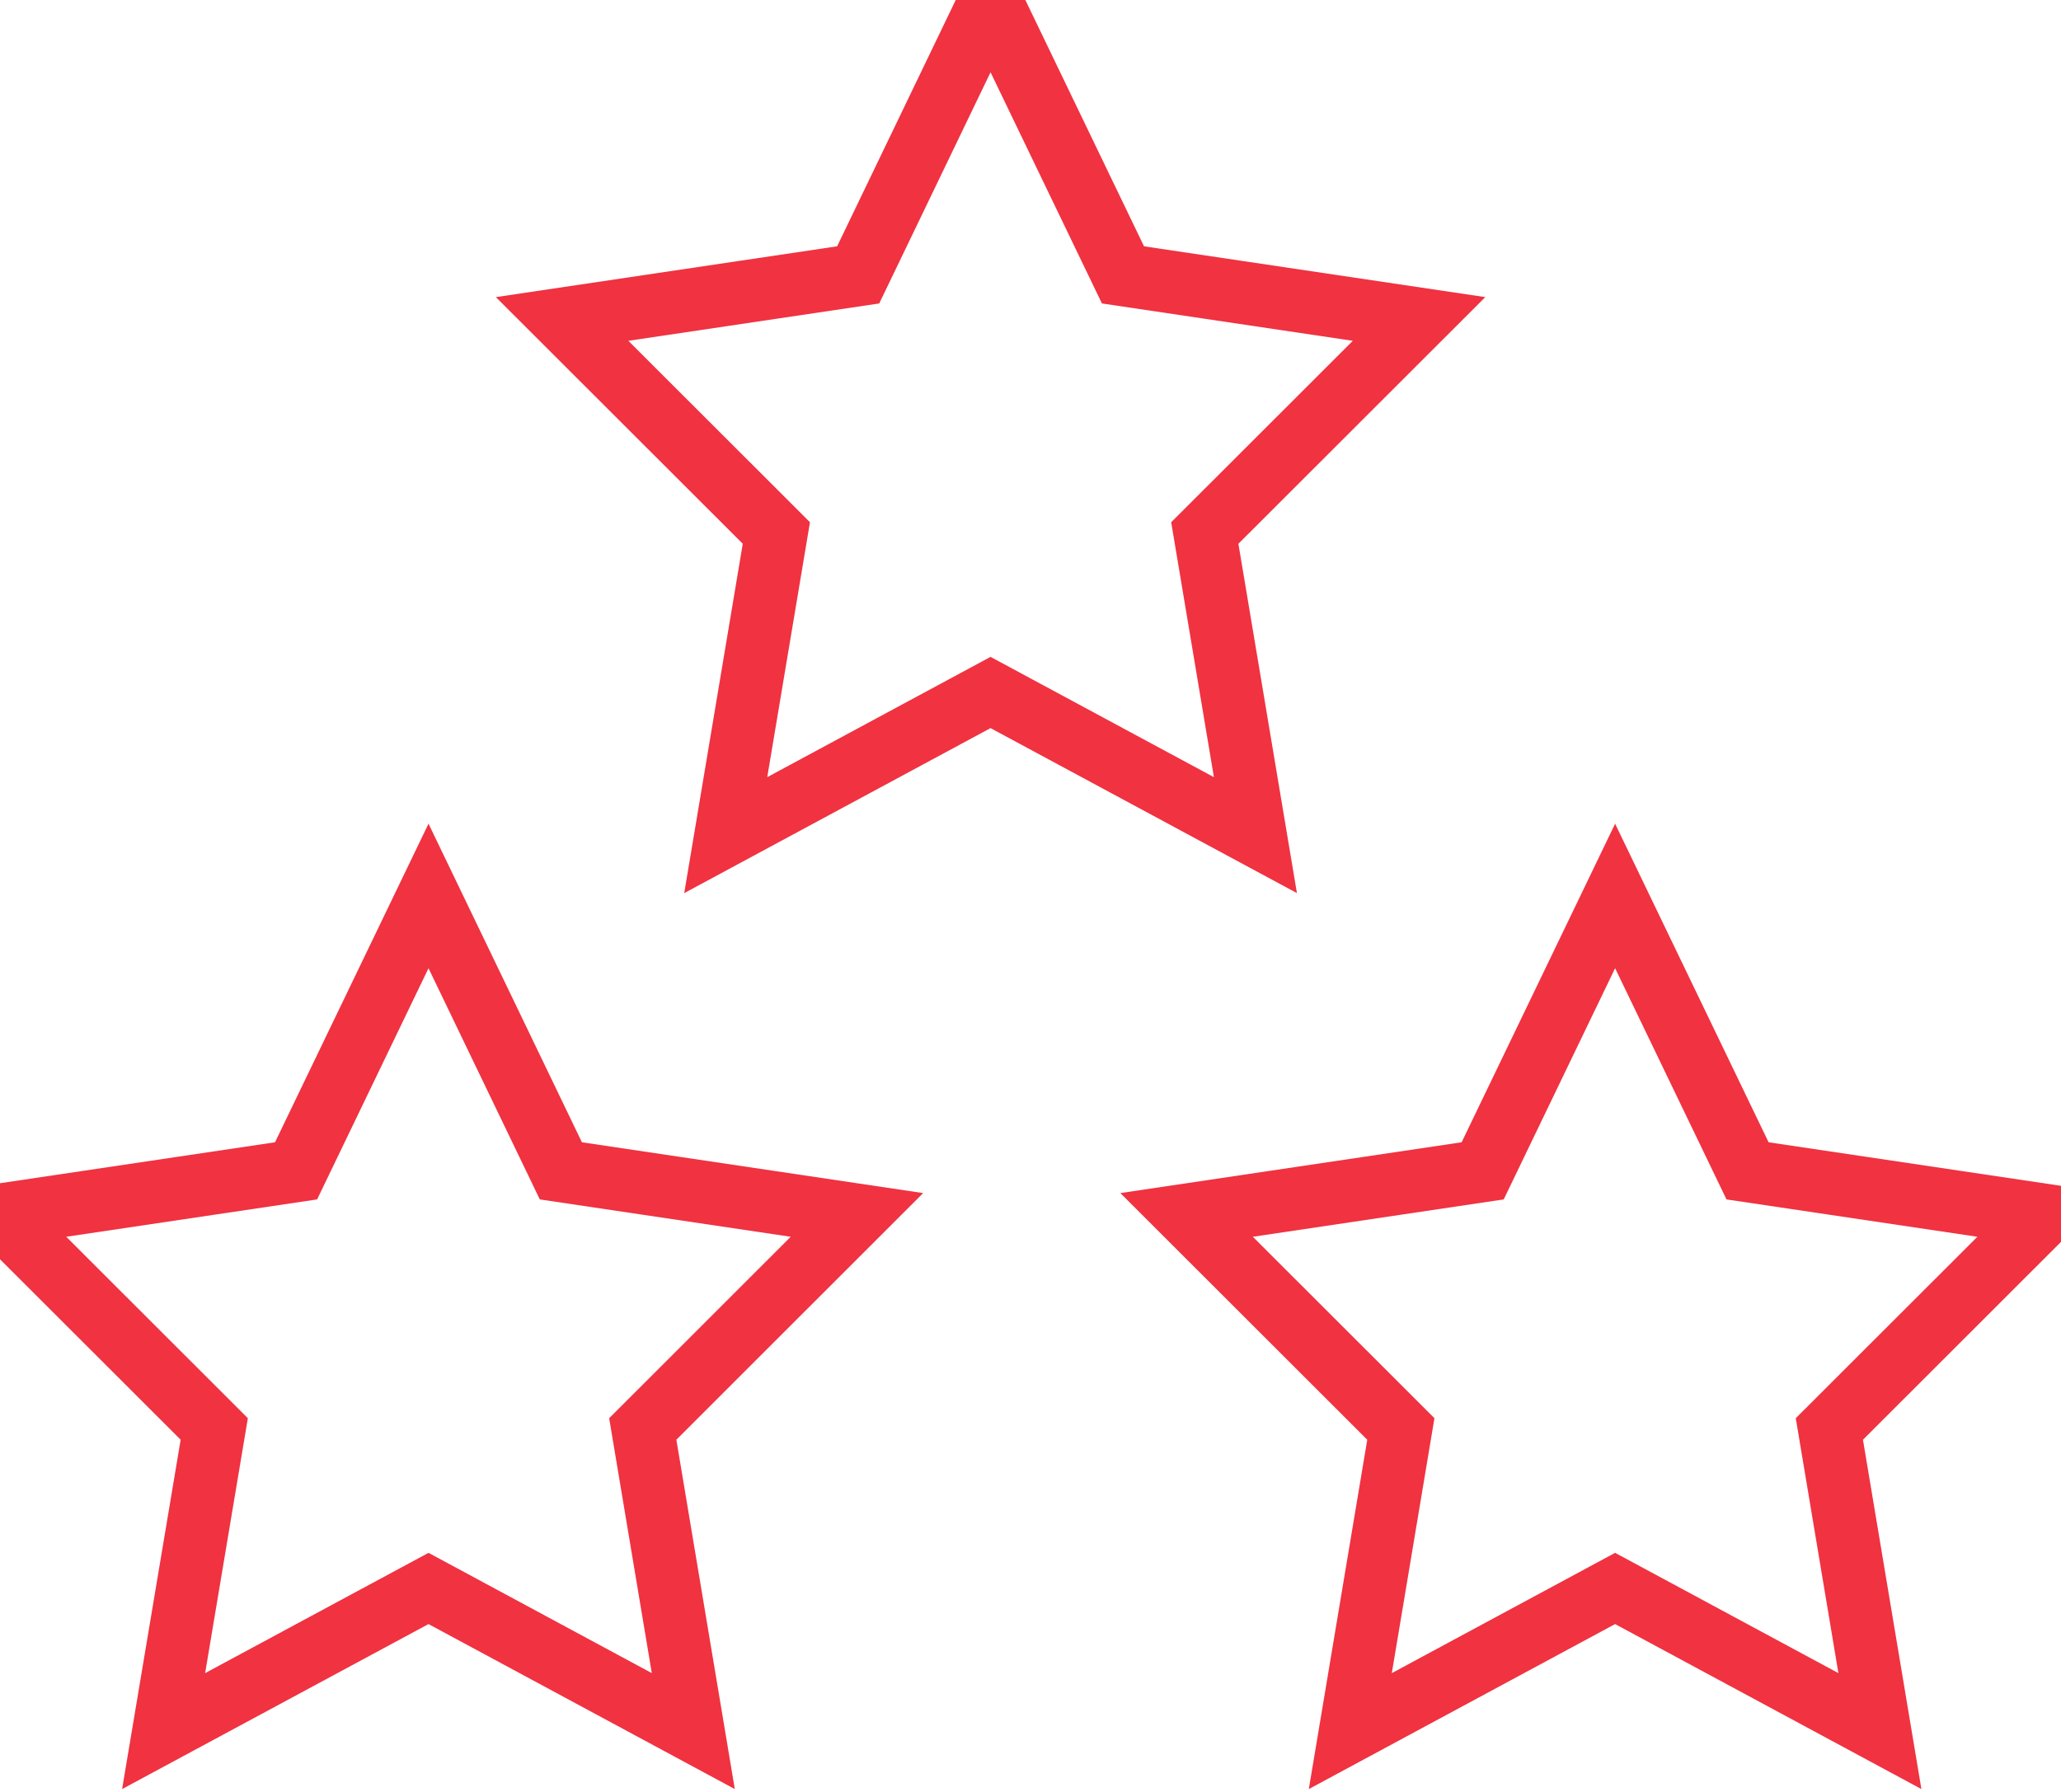
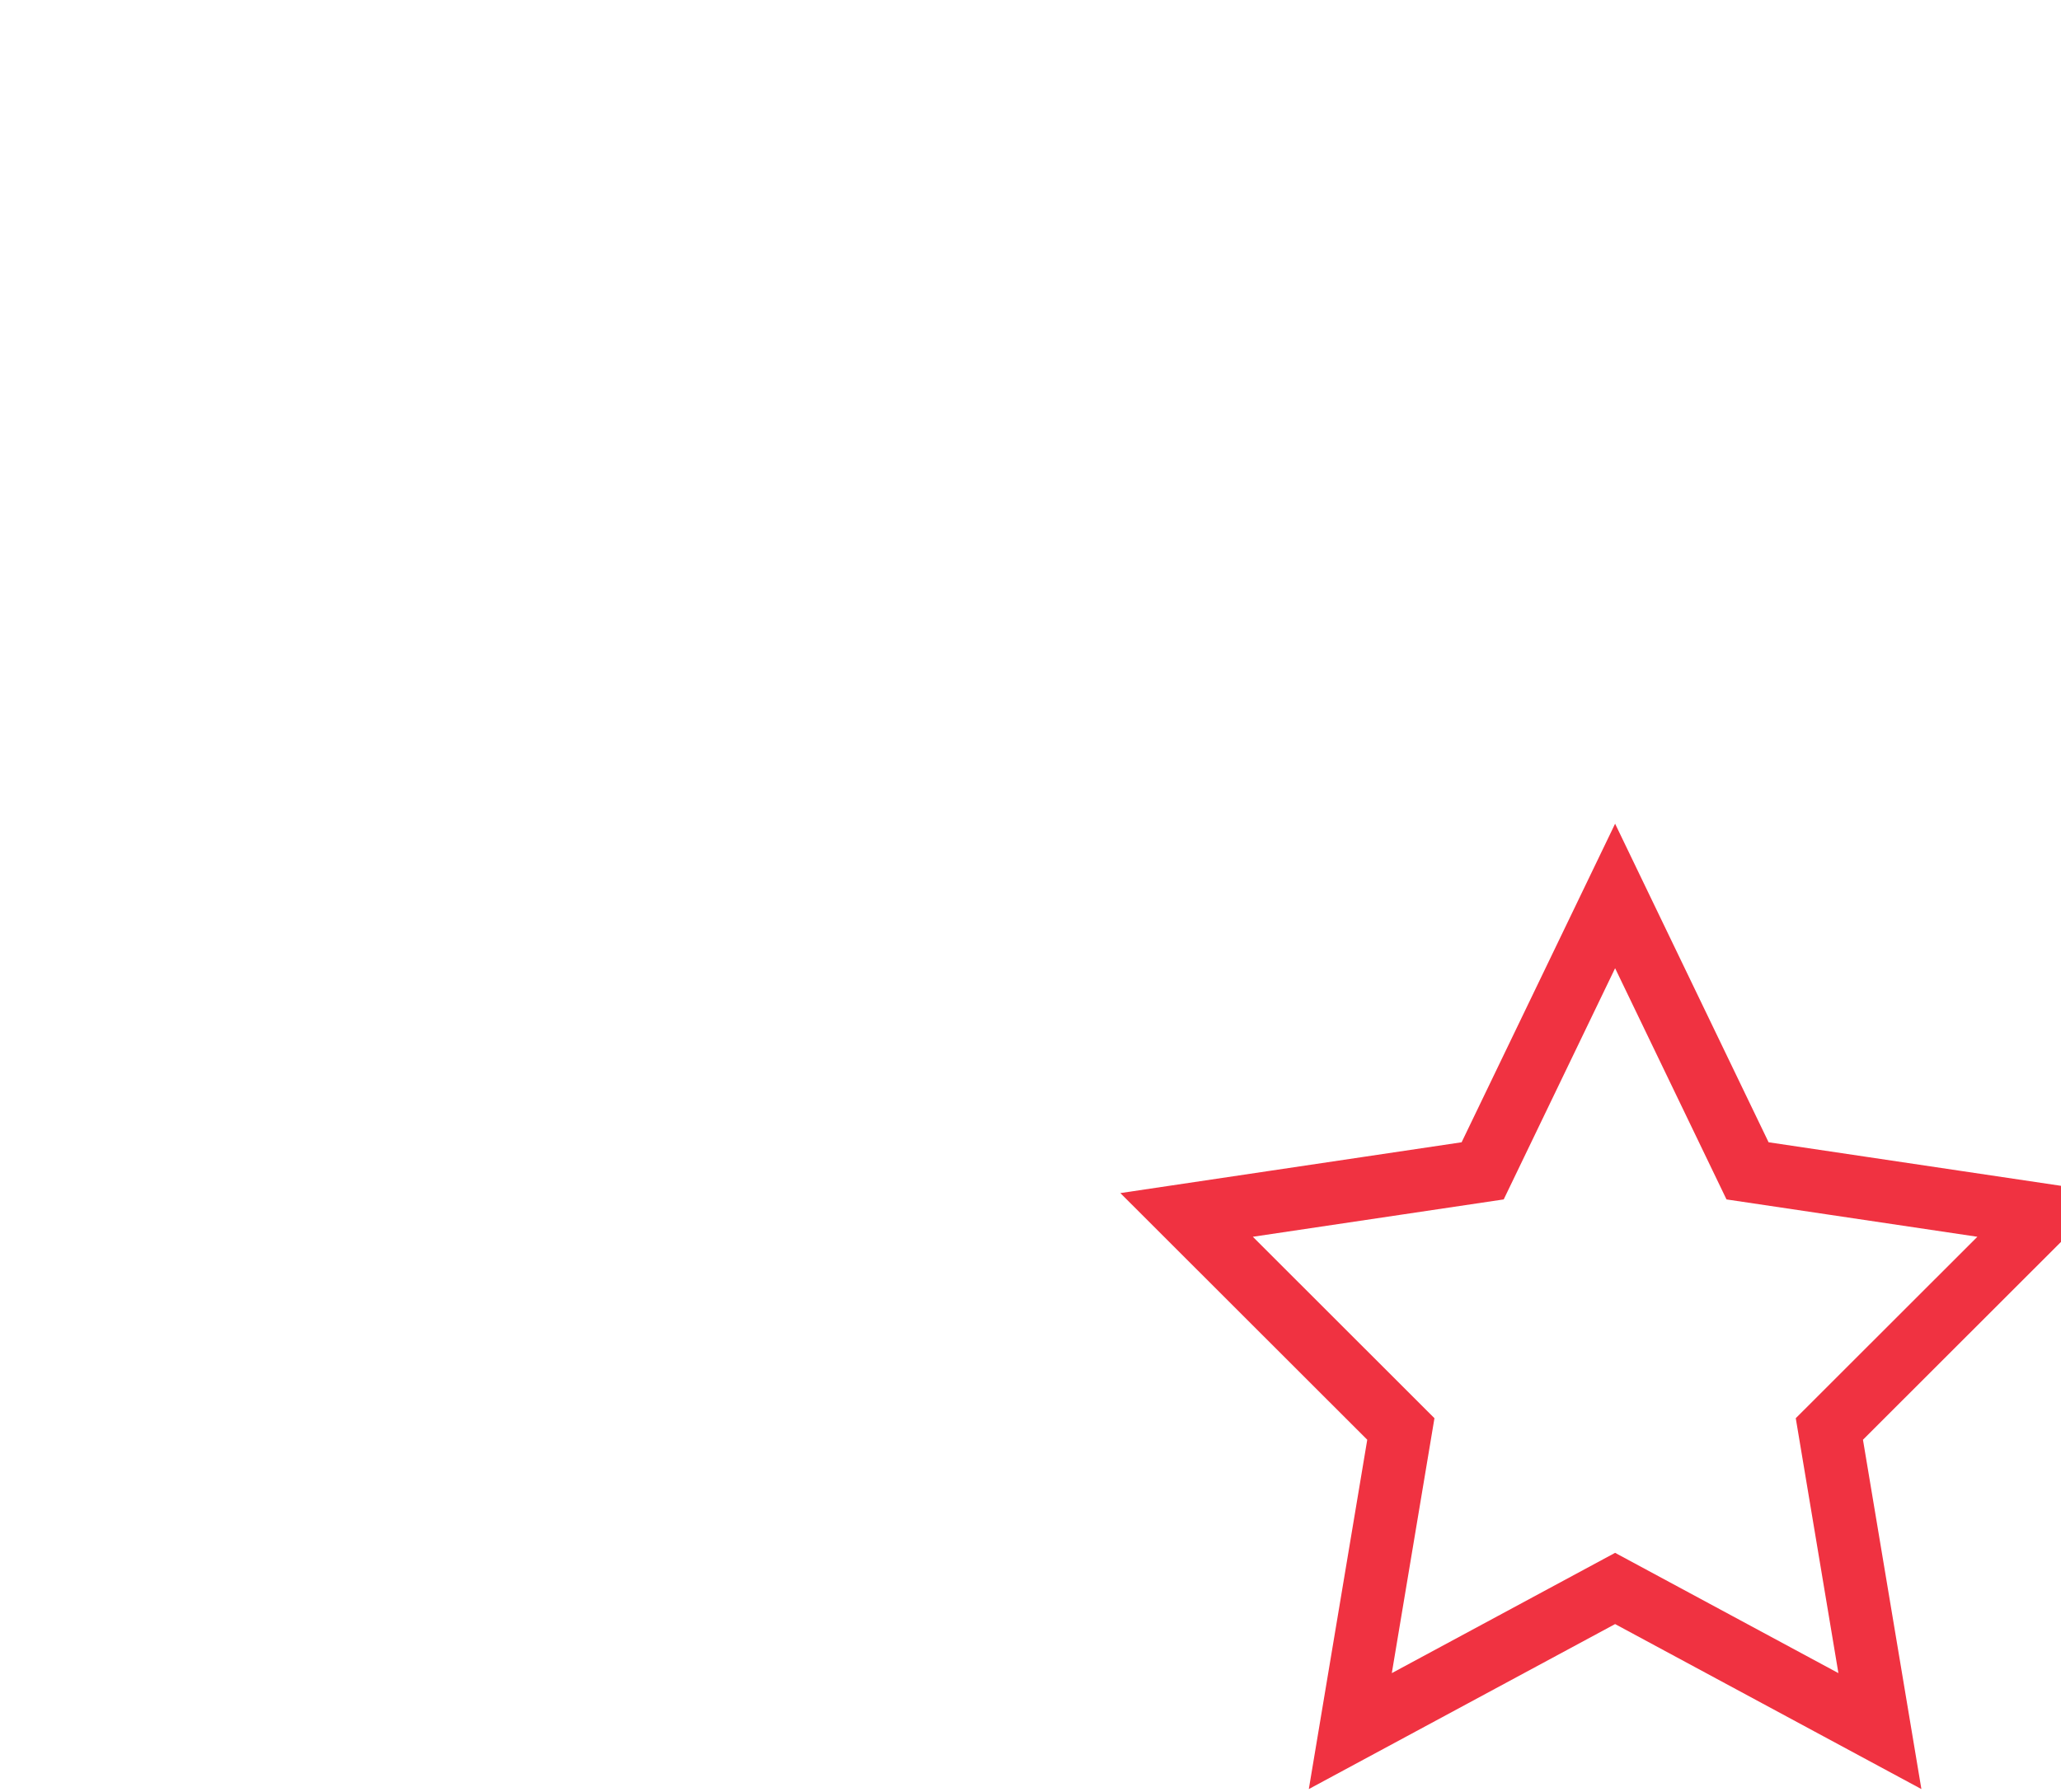
<svg xmlns="http://www.w3.org/2000/svg" width="23px" height="20px" viewBox="0 0 23 20" version="1.1">
  <title>Icon-Review</title>
  <desc>Created with Sketch.</desc>
  <g id="Test-pages" stroke="none" stroke-width="1" fill="none" fill-rule="evenodd">
    <g id="Homepage-Client-B" transform="translate(-496, -1546)" stroke="#F03241" stroke-width="0.7">
      <g id="Icon-Review" transform="translate(496, 1546)">
-         <polygon id="Path" points="4.782 17.729 1.826 19.321 2.391 15.949 0 13.56 3.304 13.068 4.782 10 6.259 13.068 9.563 13.56 7.173 15.949 7.737 19.321" />
-         <polygon id="Path" points="11.054 7.729 8.099 9.321 8.664 5.949 6.273 3.56 9.577 3.068 11.054 0 12.532 3.068 15.836 3.56 13.445 5.949 14.01 9.321" />
        <polygon id="Path" points="18.024 17.729 15.069 19.321 15.633 15.949 13.242 13.56 16.546 13.068 18.024 10 19.502 13.068 22.806 13.56 20.415 15.949 20.979 19.321" />
      </g>
    </g>
  </g>
</svg>